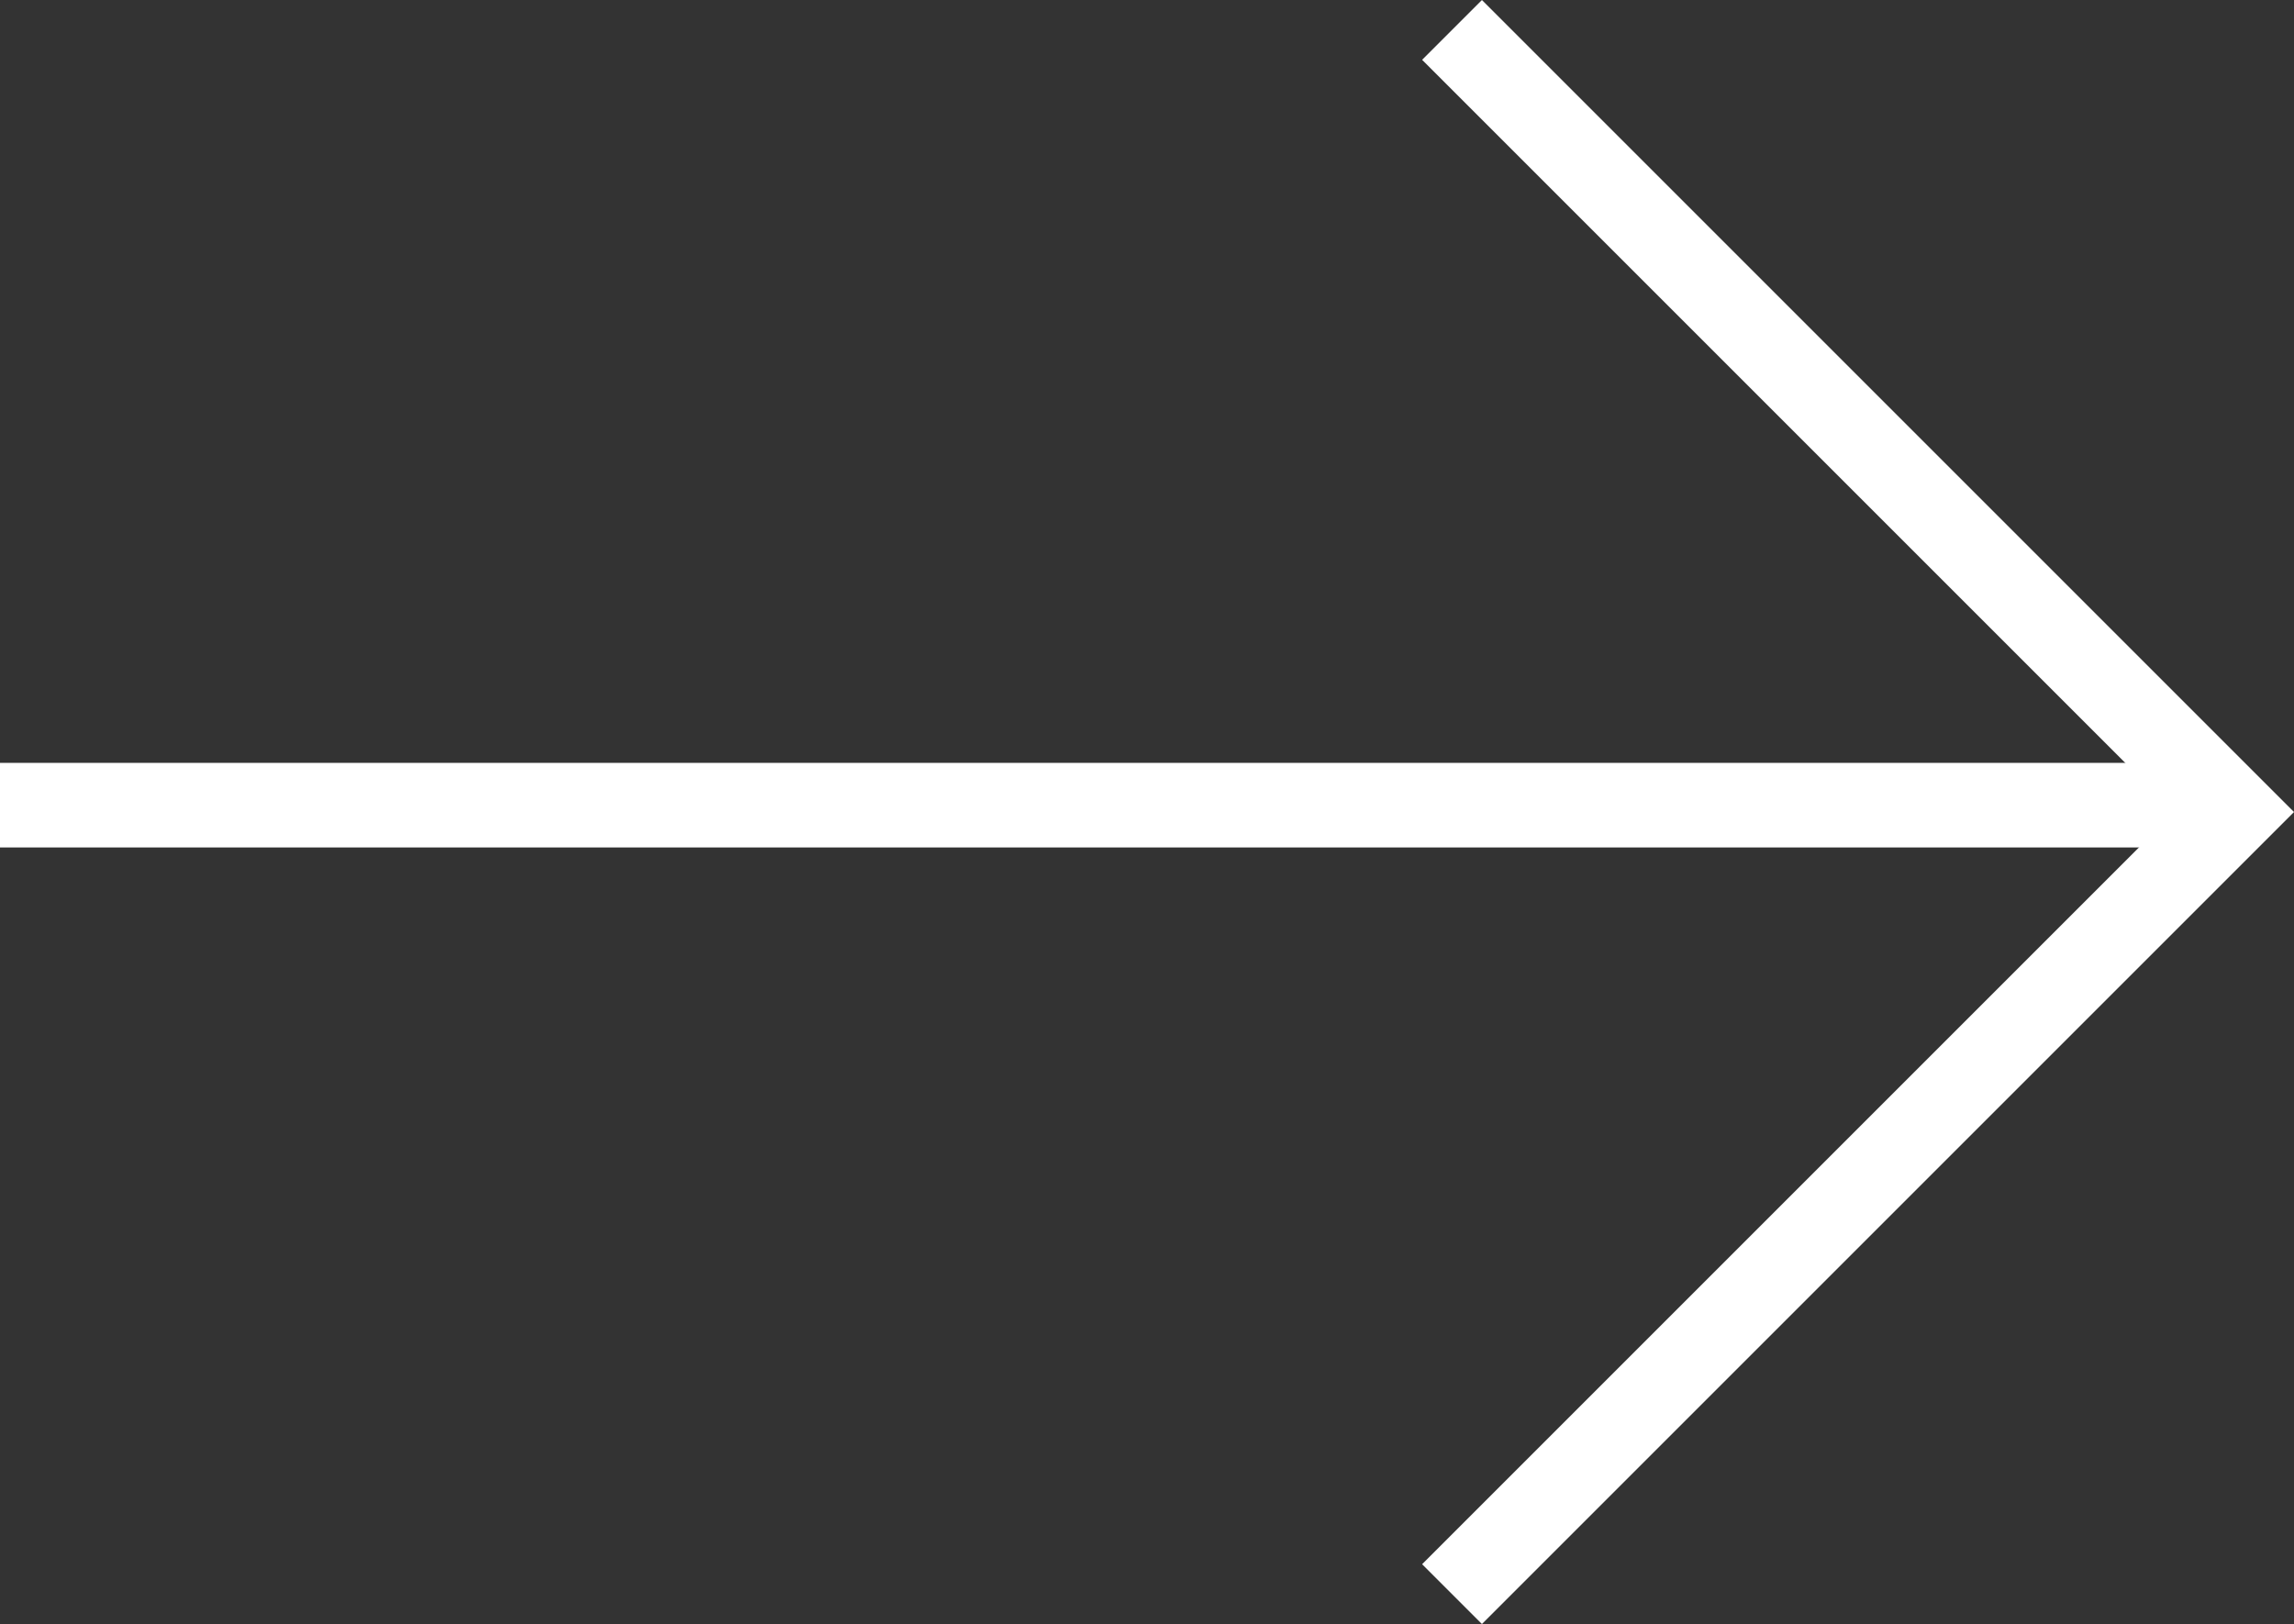
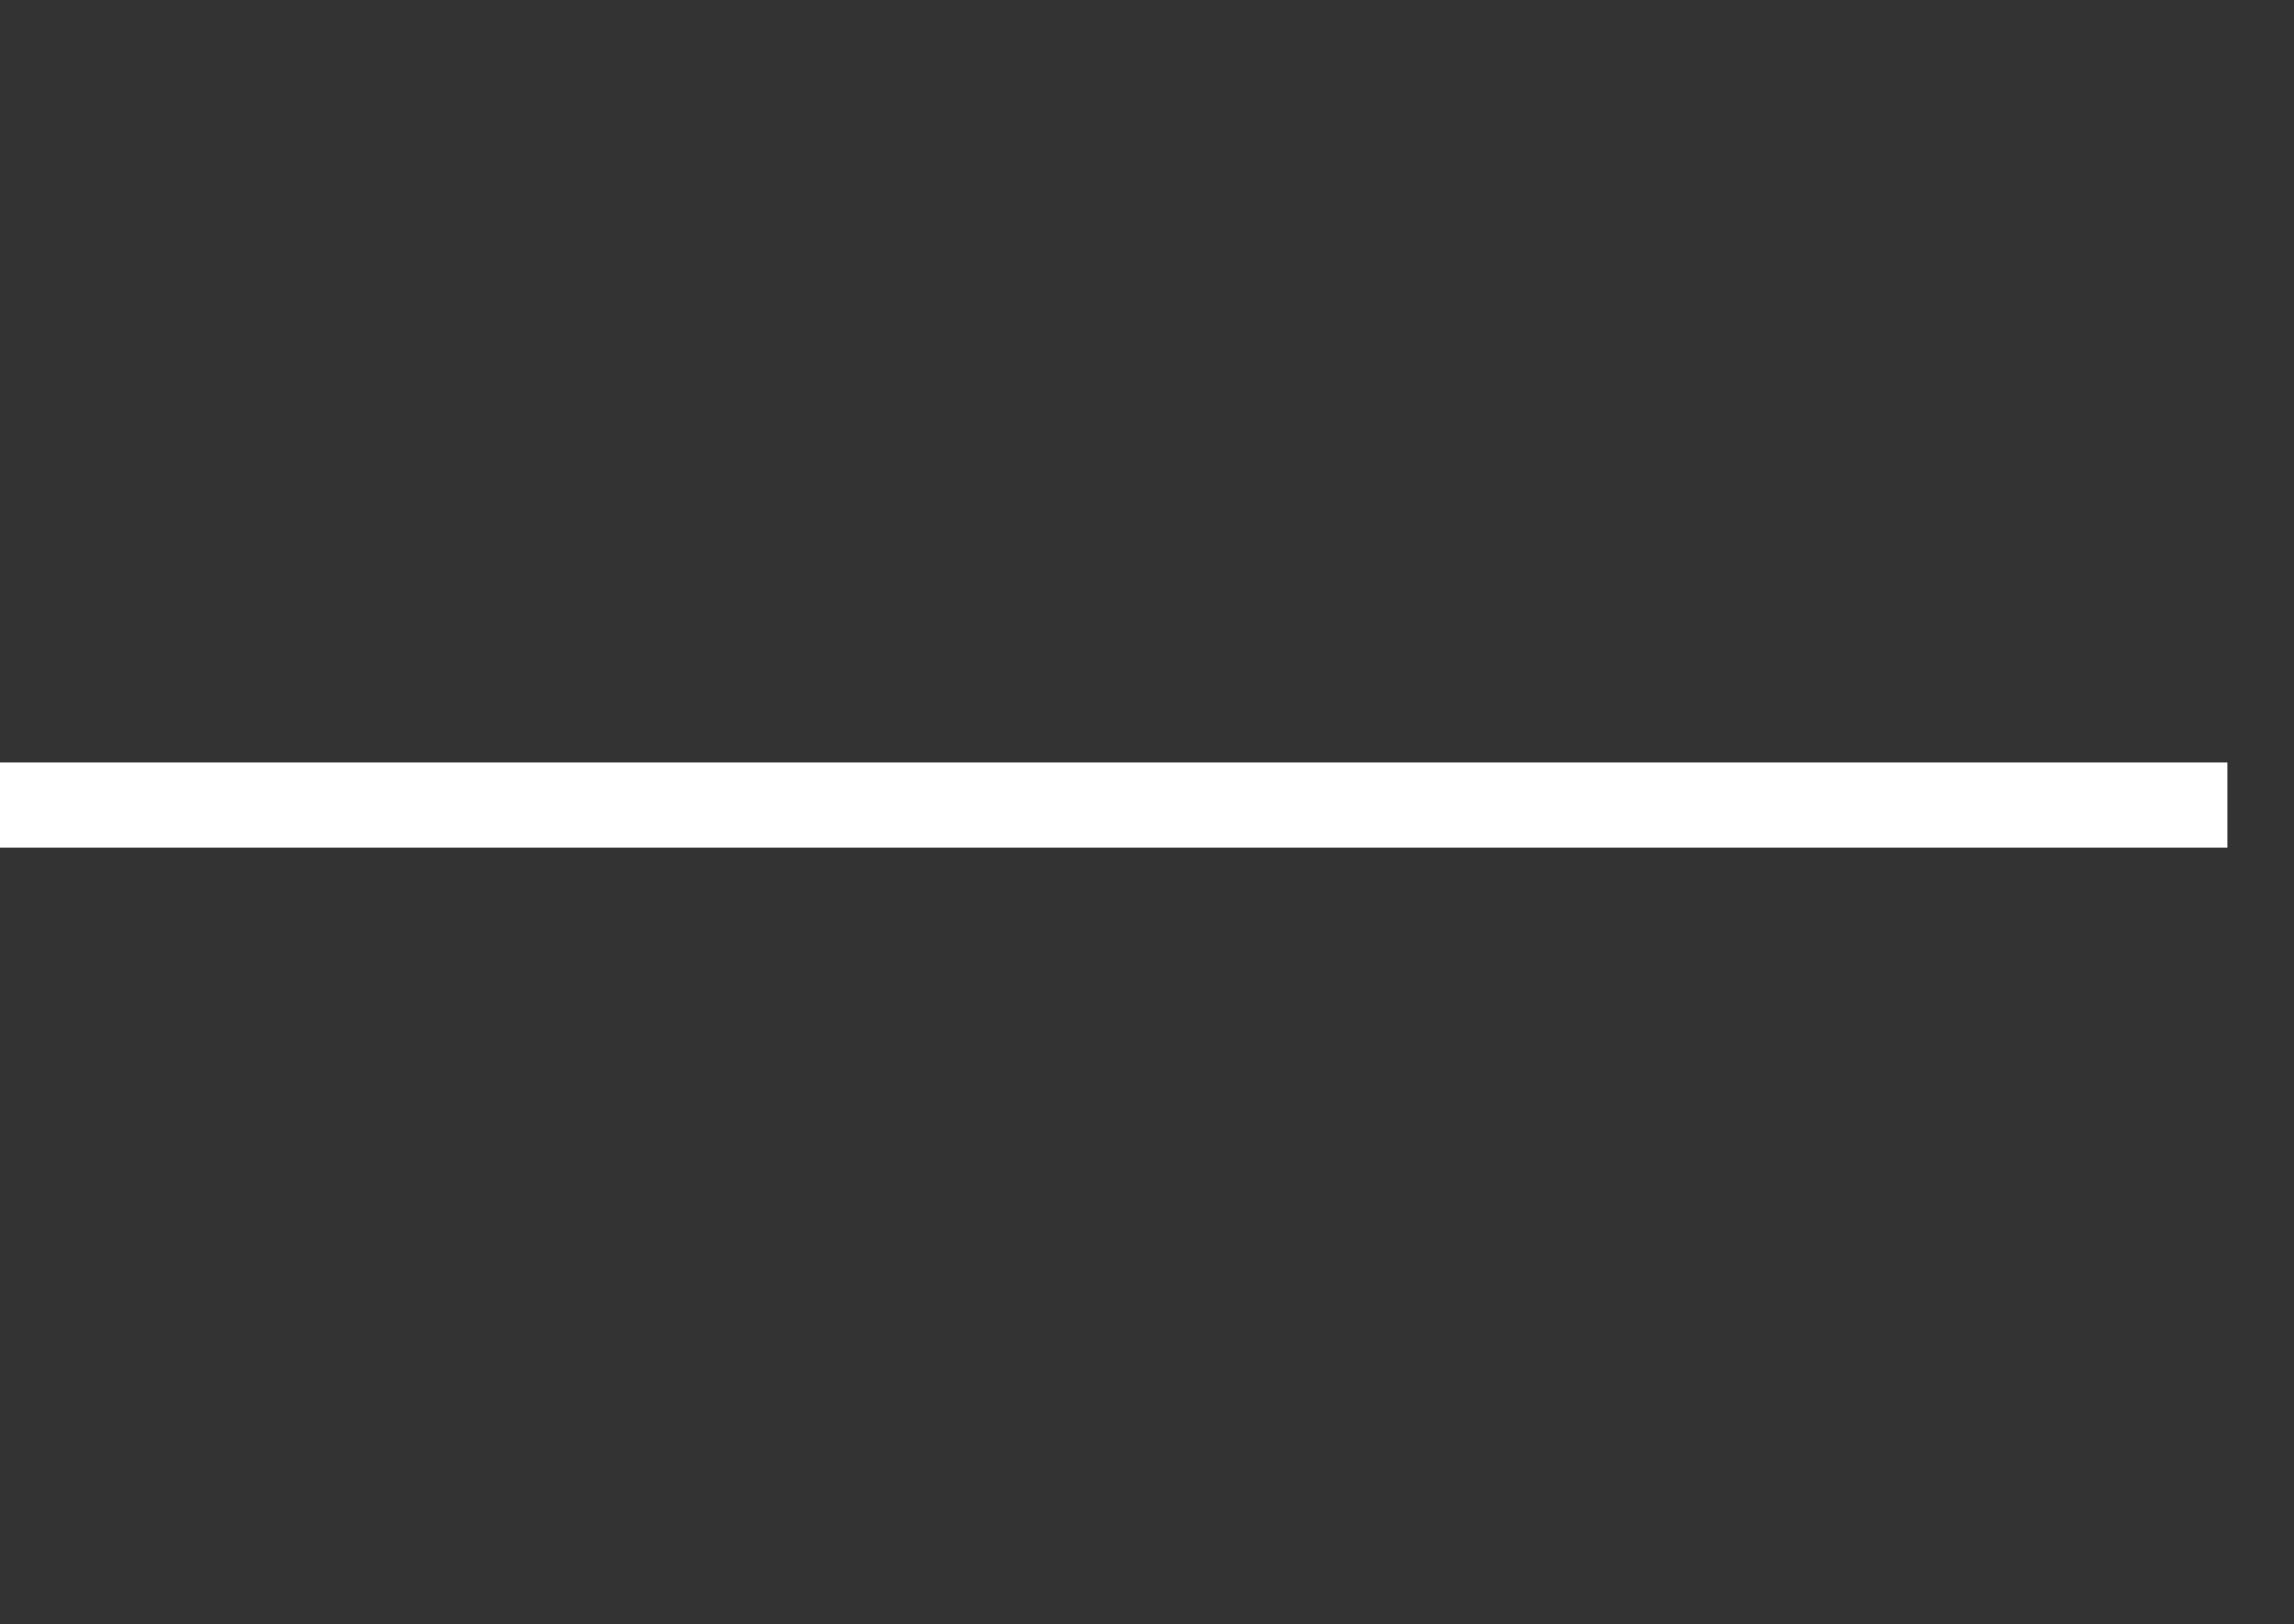
<svg xmlns="http://www.w3.org/2000/svg" width="81.363" height="57.604" viewBox="0 0 81.363 57.604">
  <rect x="0" y="0" width="81.363" height="57.604" fill="#333333" stroke="none" />
  <g transform="translate(-1304.5 -4532.198)">
-     <path d="M-6858.5,3174.639l27.742,27.742-27.742,27.742" transform="translate(8214.5 1358.62)" fill="none" stroke="#fff" stroke-width="3" />
    <line x2="79" transform="translate(1304.5 4560.758)" fill="none" stroke="#fff" stroke-width="3" />
  </g>
</svg>